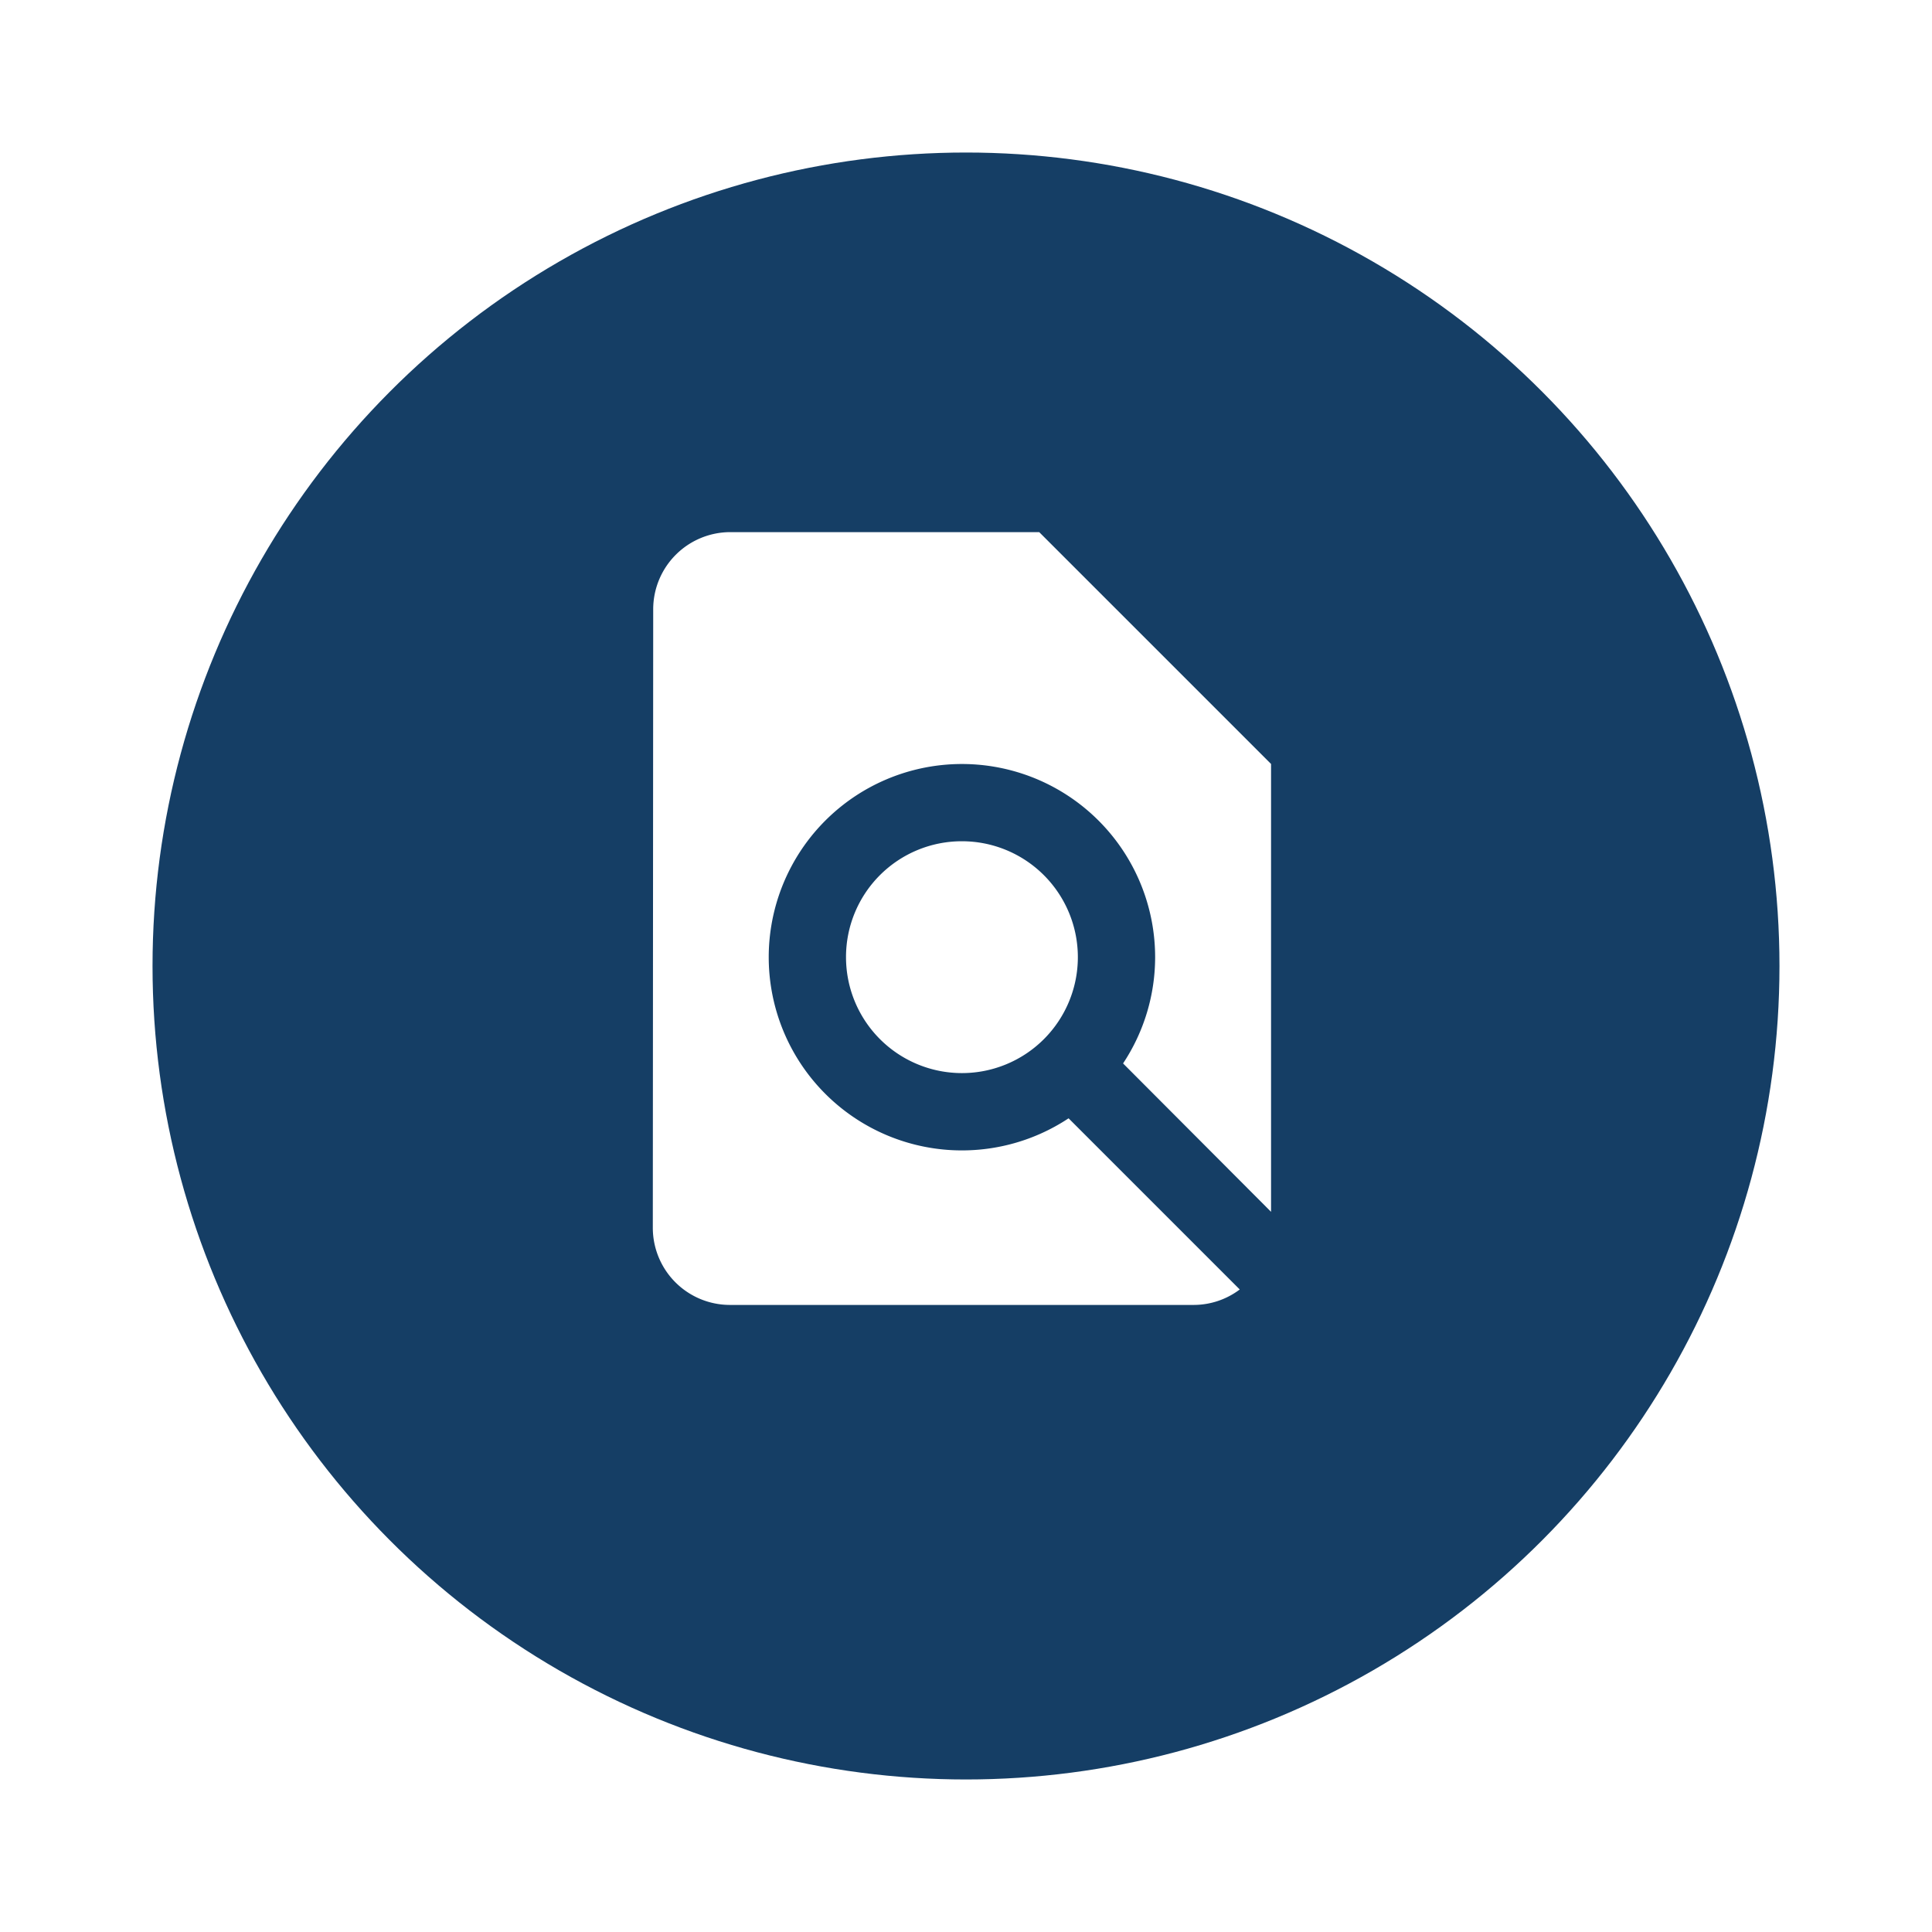
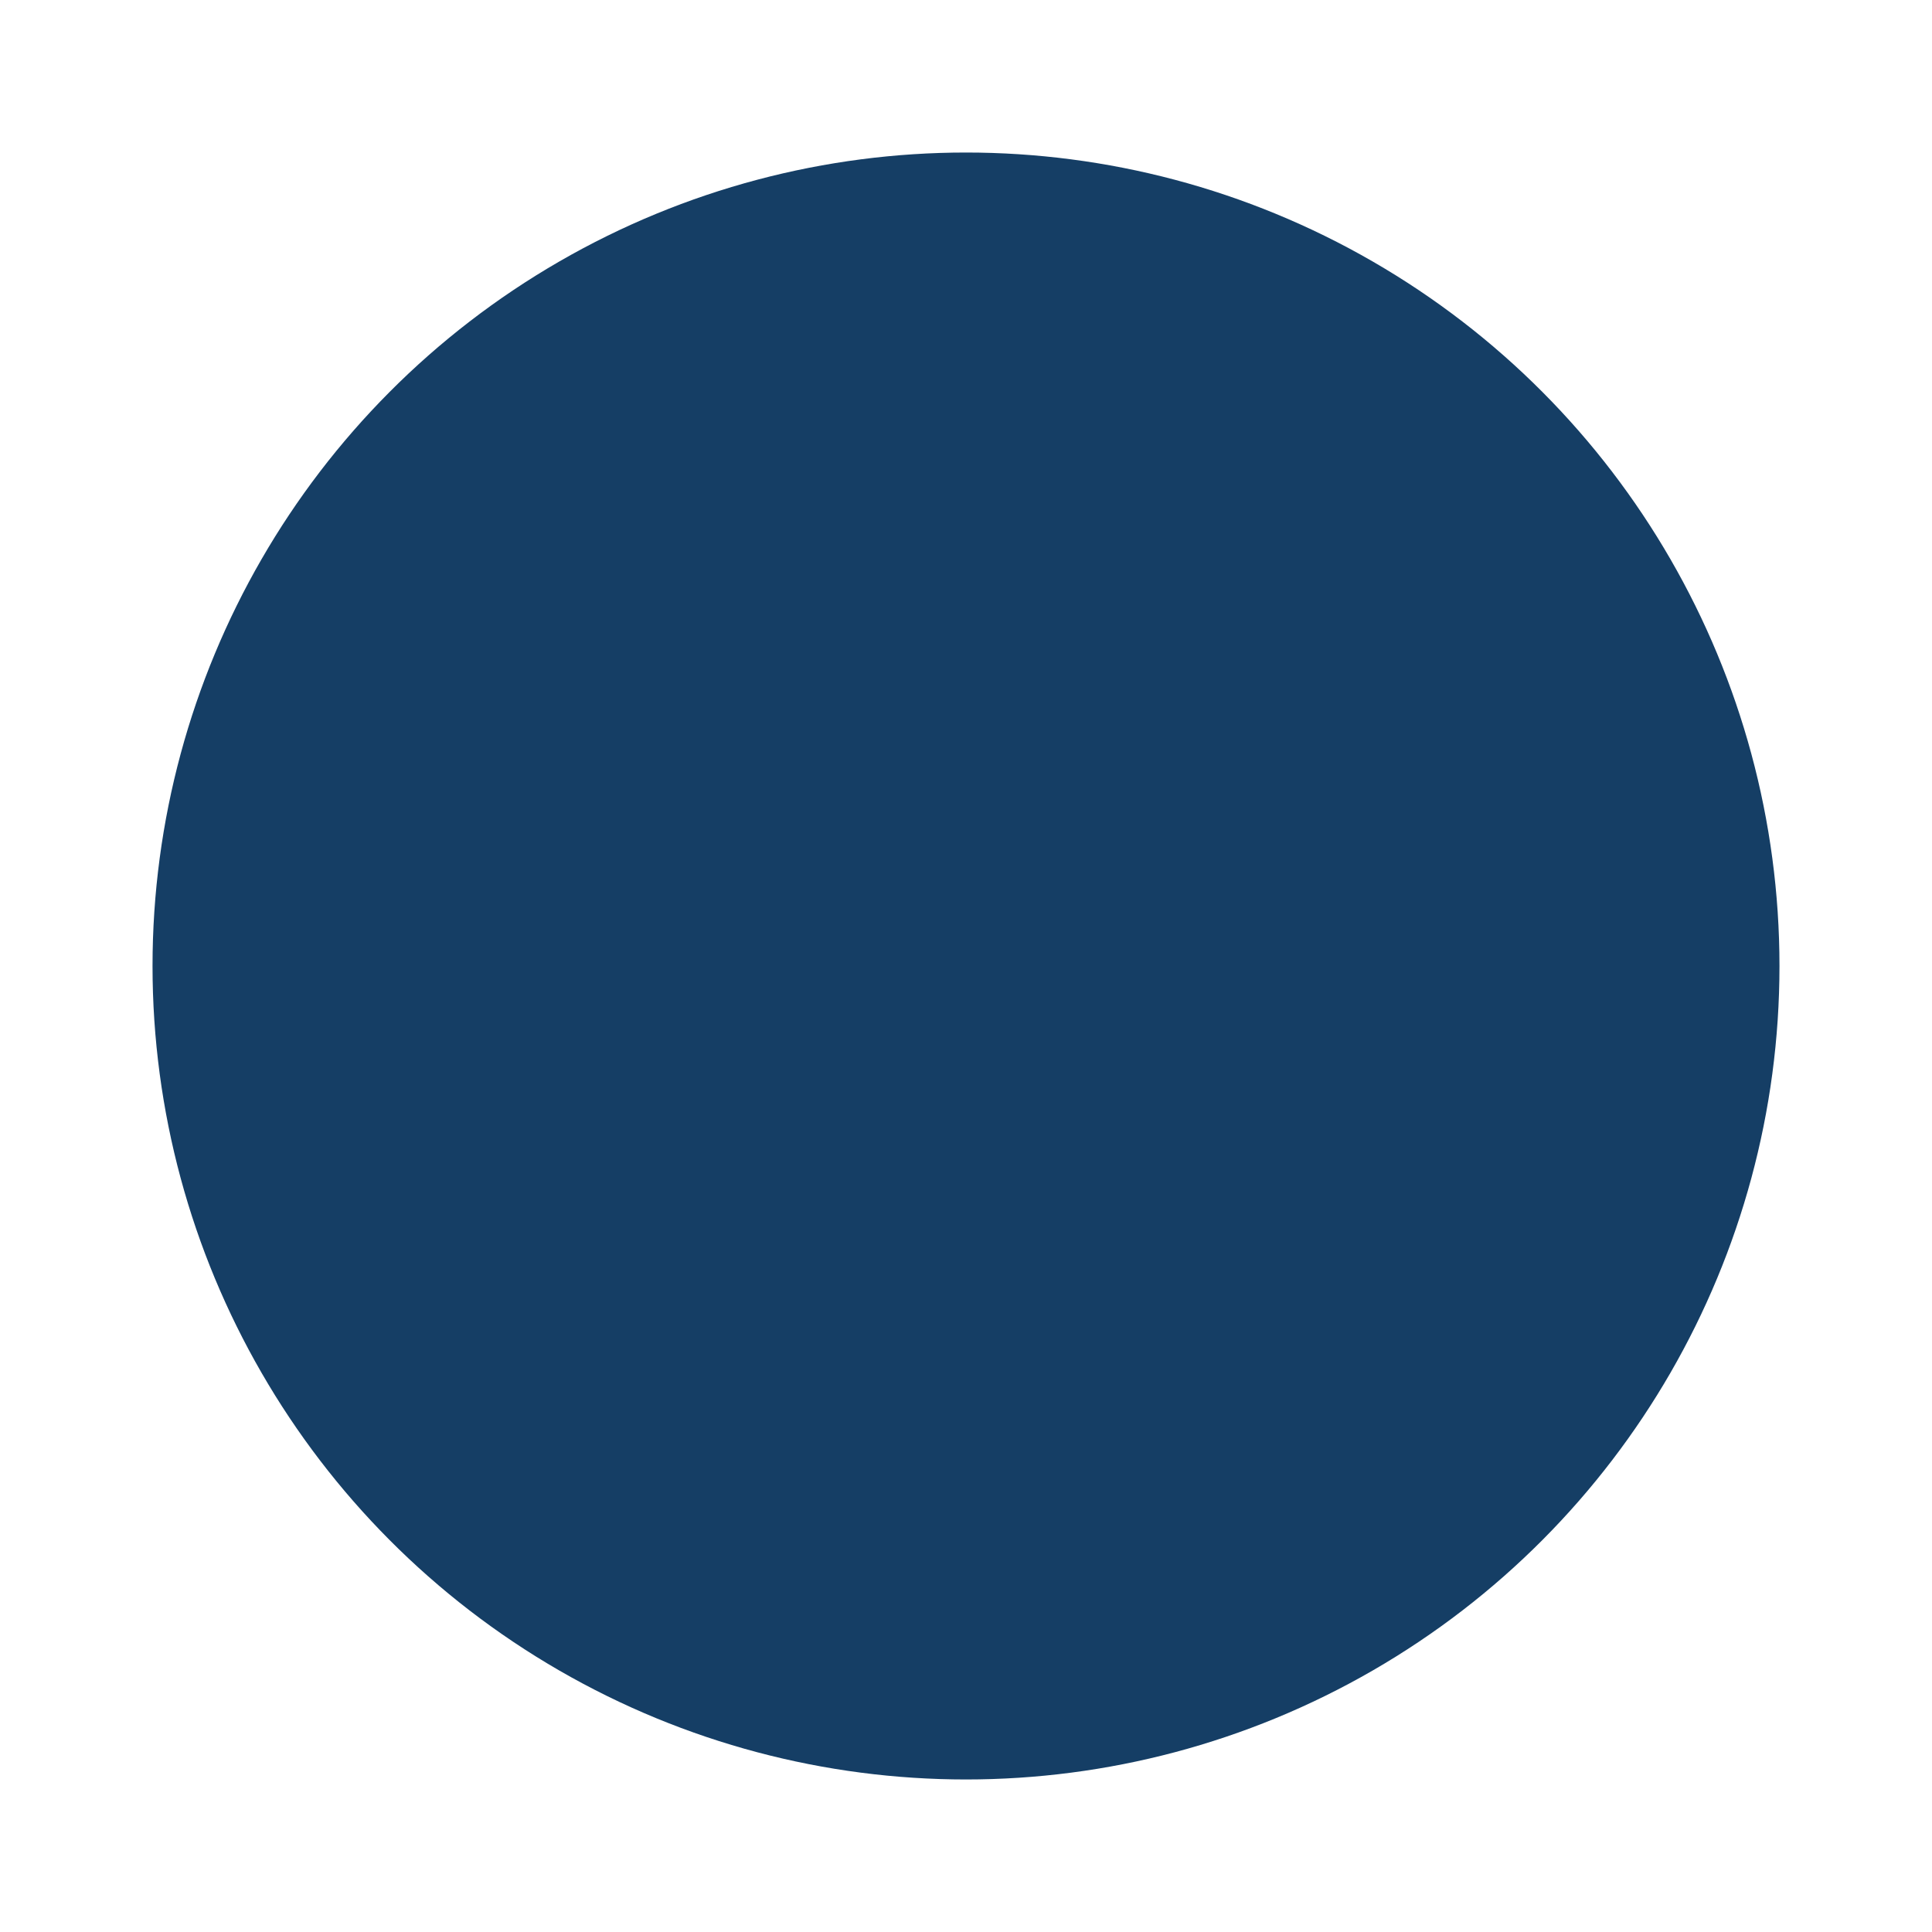
<svg xmlns="http://www.w3.org/2000/svg" width="114" height="114" viewBox="0 0 114 114">
  <defs>
    <filter id="pam0rjgm2a" width="114" height="114" x="0" y="0" filterUnits="userSpaceOnUse">
      <feOffset dy="3" />
      <feGaussianBlur result="blur" stdDeviation="3" />
      <feFlood flood-opacity=".161" />
      <feComposite in2="blur" operator="in" />
      <feComposite in="SourceGraphic" />
    </filter>
  </defs>
  <g>
    <g filter="url(#pam0rjgm2a)" transform="translate(9 6) translate(-9 -6)">
      <circle cx="48" cy="48" r="48" fill="#153e65" transform="translate(9 6)" />
    </g>
-     <path fill="#fff" d="M40.48 42.106V15.68L26.8 2H8.56a4.554 4.554 0 0 0-4.537 4.56L4 43.041A4.554 4.554 0 0 0 8.537 47.6H35.92a4.519 4.519 0 0 0 2.713-.912l-10.1-10.1a11.4 11.4 0 1 1 5.107-9.508 11.351 11.351 0 0 1-1.892 6.27zM15.4 27.08a6.84 6.84 0 1 0 6.84-6.84 6.831 6.831 0 0 0-6.84 6.84z" transform="translate(9 6) translate(25.52 23.399)" />
  </g>
</svg>